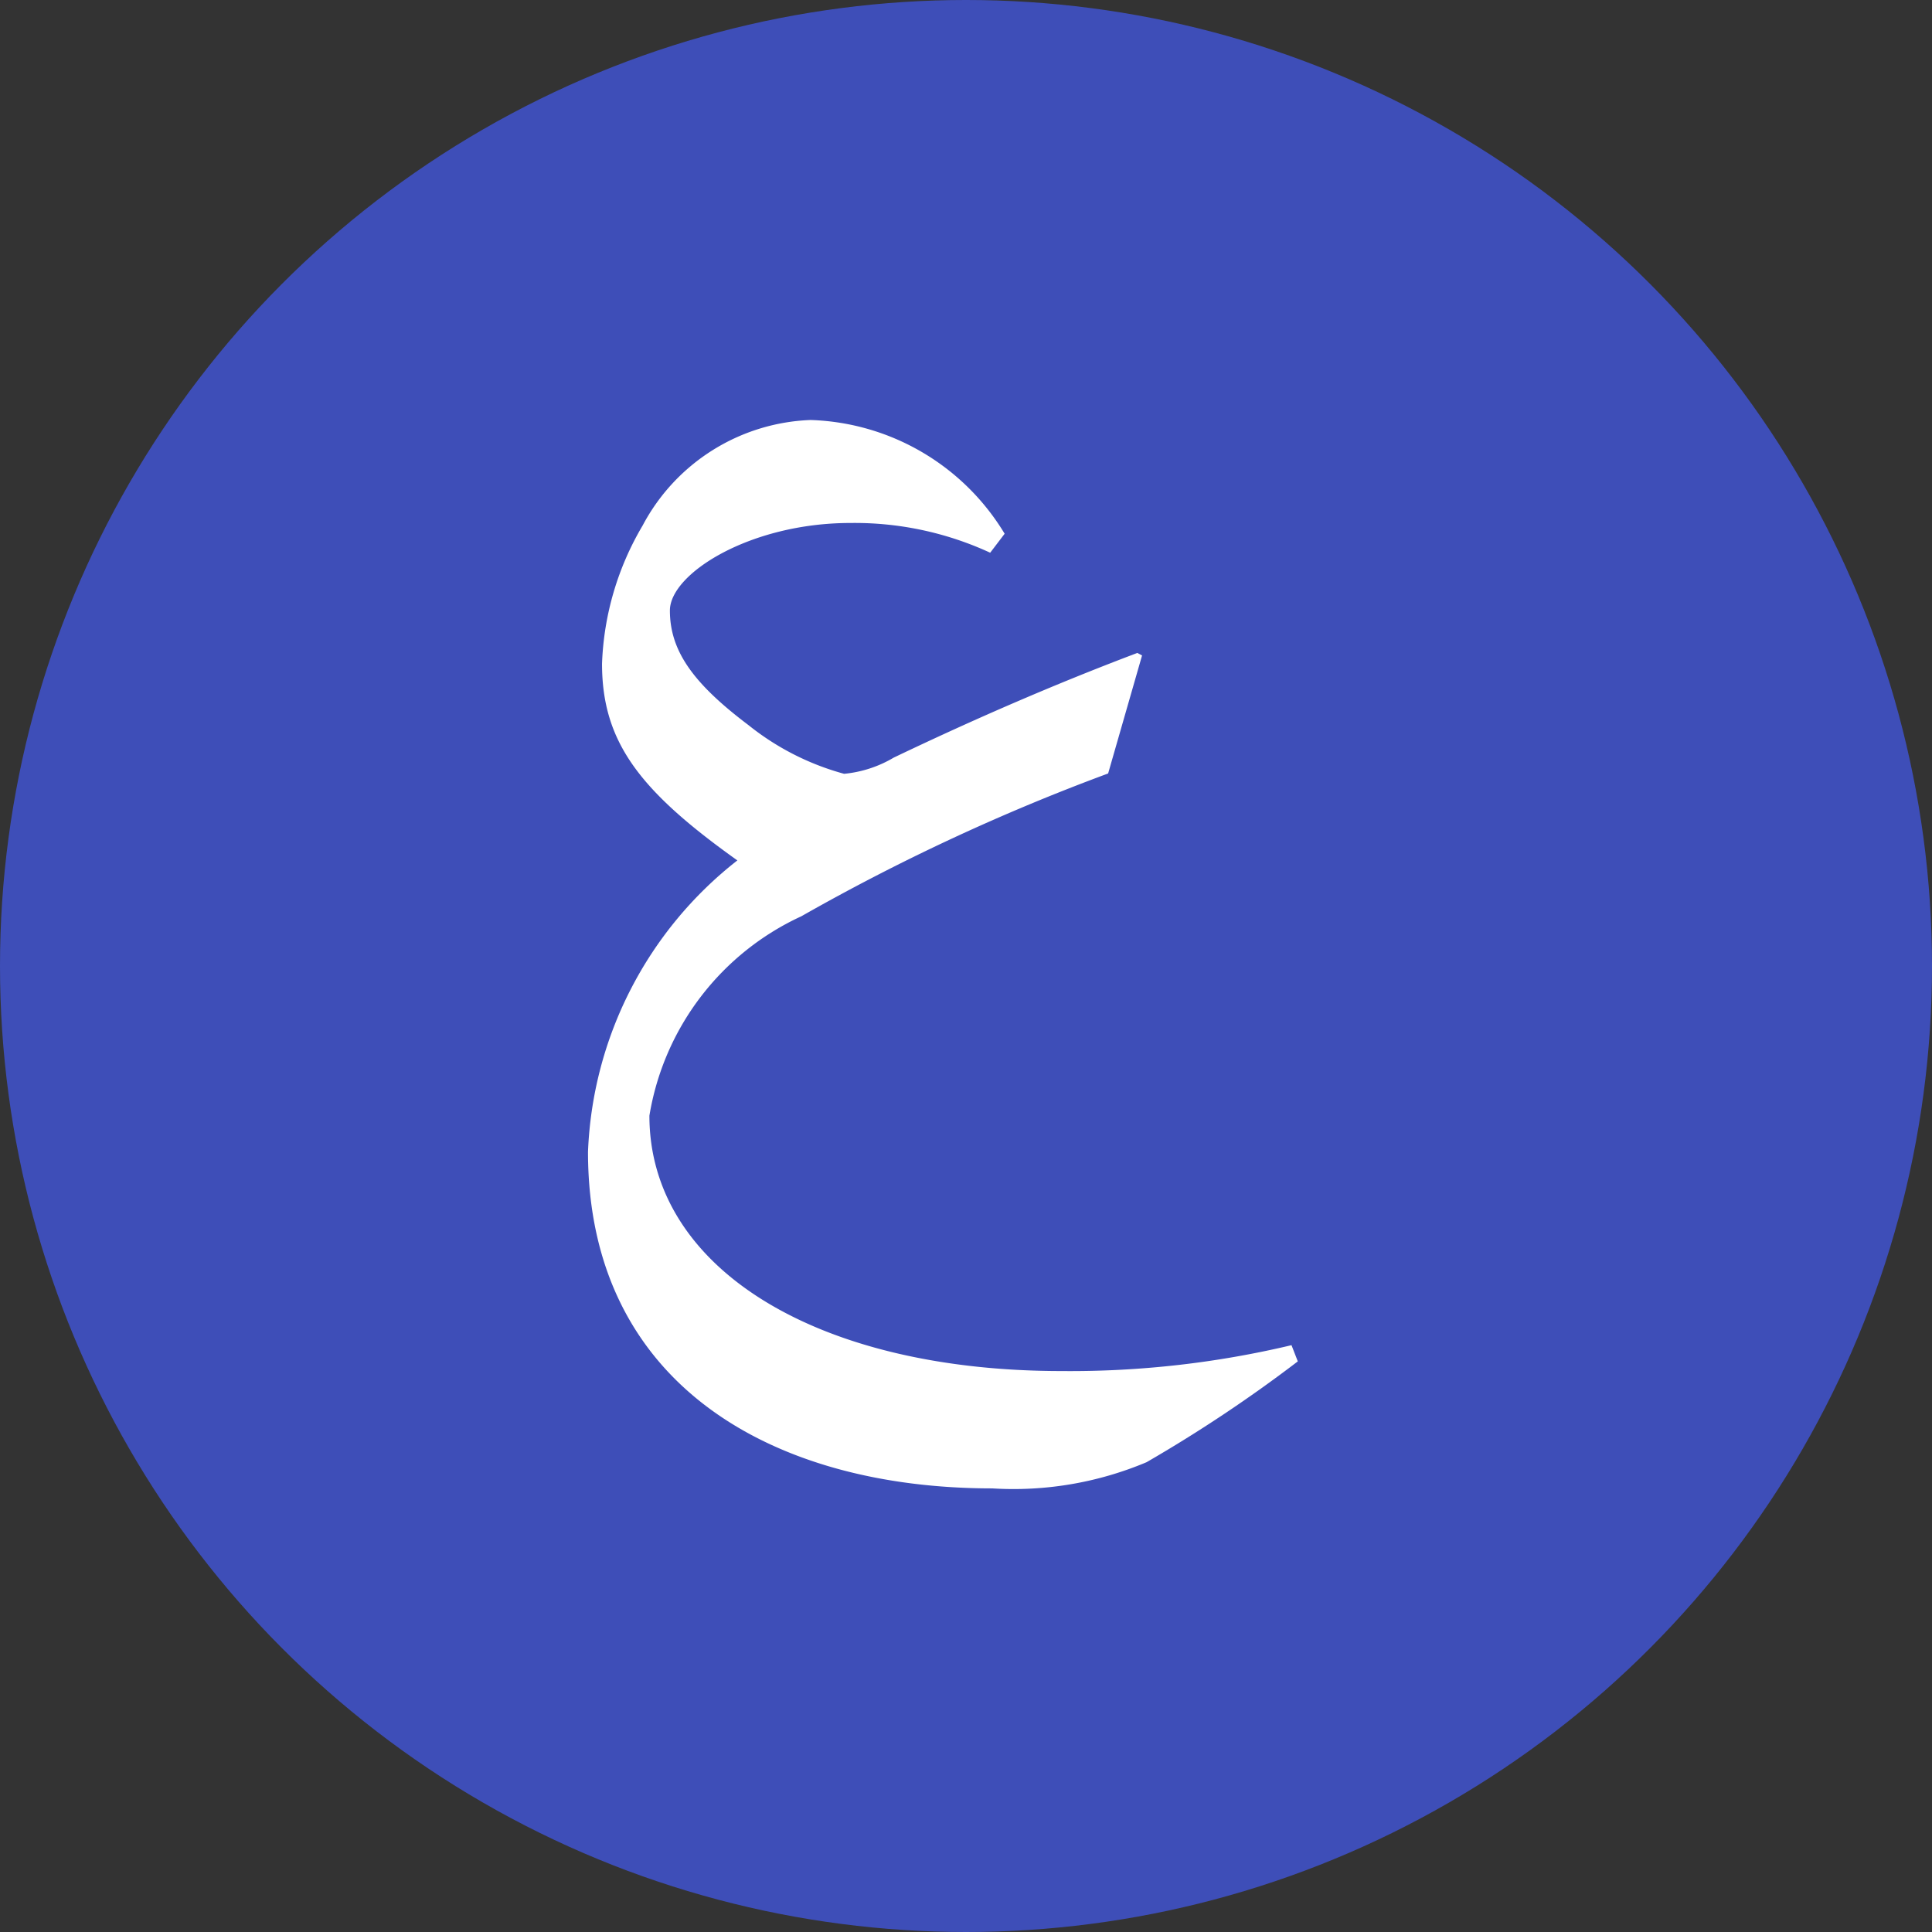
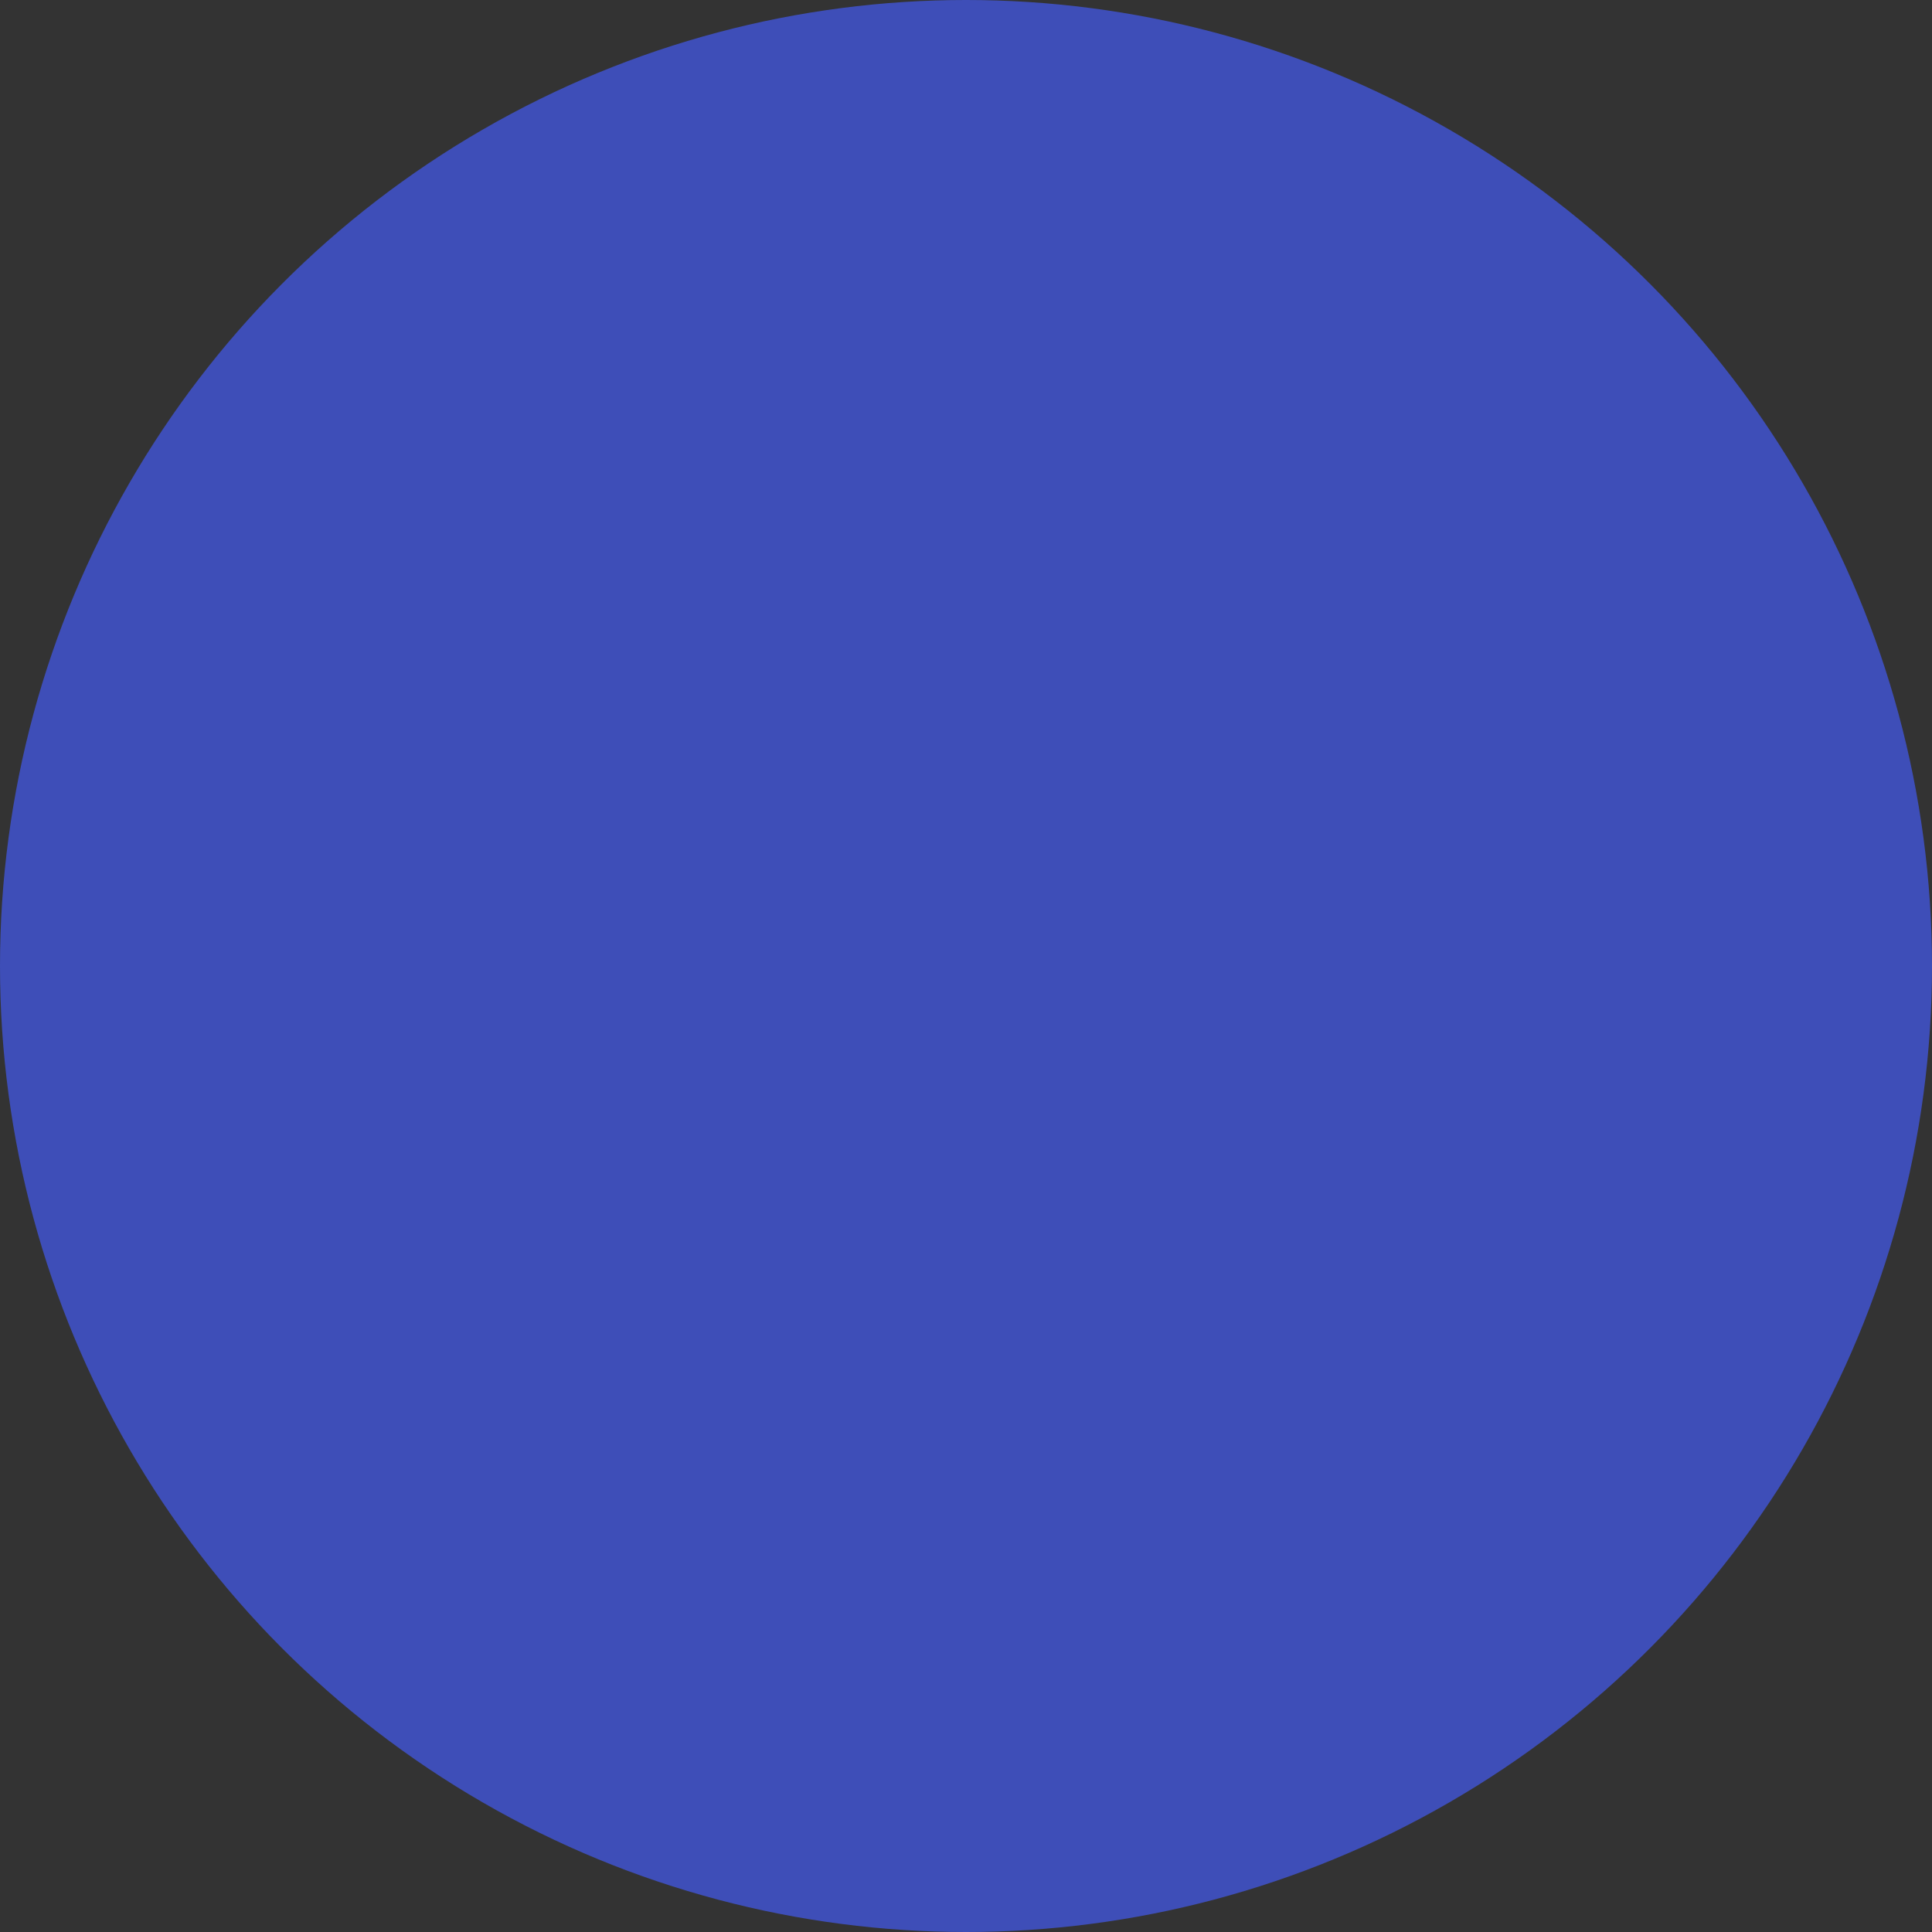
<svg xmlns="http://www.w3.org/2000/svg" width="23" height="23" viewBox="0 0 23 23">
  <rect x="0" y="0" width="23" height="23" fill="#333333" stroke="none" />
  <g id="Group_21217" data-name="Group 21217" transform="translate(9554 1827)">
    <circle id="Ellipse_4400" data-name="Ellipse 4400" cx="11.5" cy="11.5" r="11.5" transform="translate(-9554 -1827)" fill="#3e4eb8" />
-     <path id="Path_1721" data-name="Path 1721" d="M-1.944-4.77-2-4.8c-.967.365-1.934.784-2.9,1.246a1.422,1.422,0,0,1-.591.193,3.134,3.134,0,0,1-1.139-.58c-.655-.494-.935-.881-.935-1.364,0-.44.956-1.042,2.148-1.042a3.844,3.844,0,0,1,1.665.354l.172-.226a2.8,2.8,0,0,0-2.31-1.354,2.362,2.362,0,0,0-2,1.257,3.468,3.468,0,0,0-.483,1.644c0,.935.451,1.515,1.611,2.342A4.634,4.634,0,0,0-8.54,1.139c0,2.771,2.2,4.007,4.813,4.007a4.082,4.082,0,0,0,1.837-.312,16.983,16.983,0,0,0,1.8-1.2l-.075-.193A11.387,11.387,0,0,1-2.9,3.749c-2.933,0-4.909-1.235-4.909-3.04A3.181,3.181,0,0,1-6-1.665a24.751,24.751,0,0,1,3.652-1.7Z" transform="translate(-9538.46 -1814.427)" fill="#fff" />
  </g>
</svg>